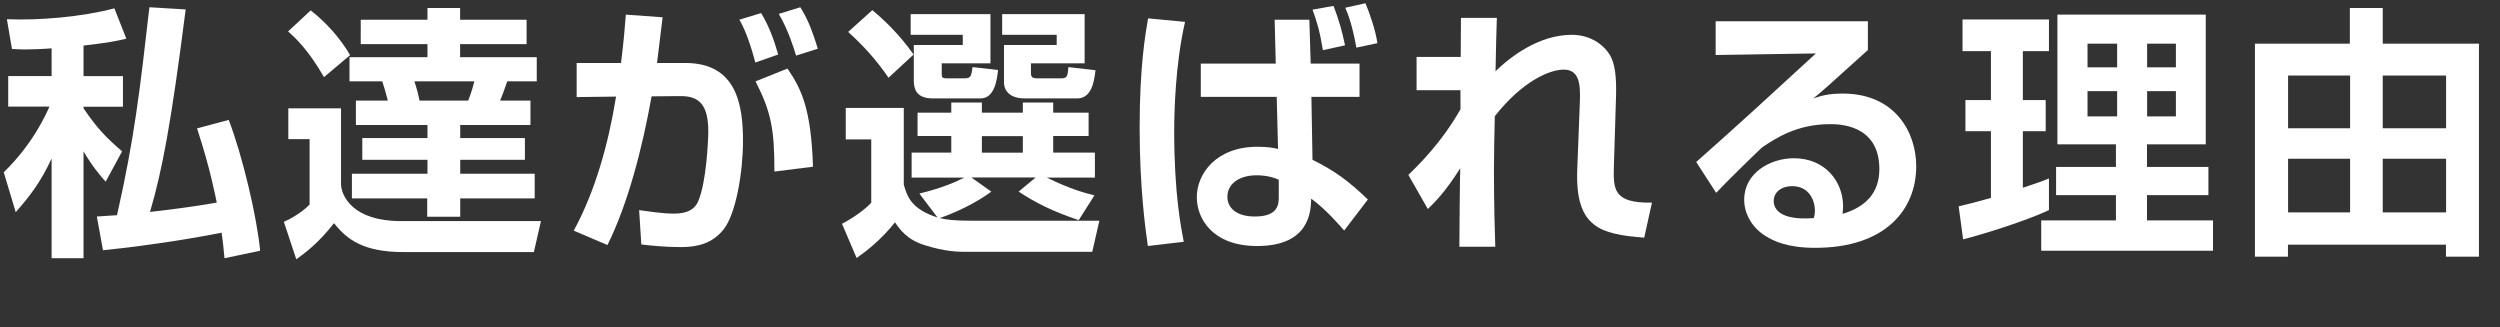
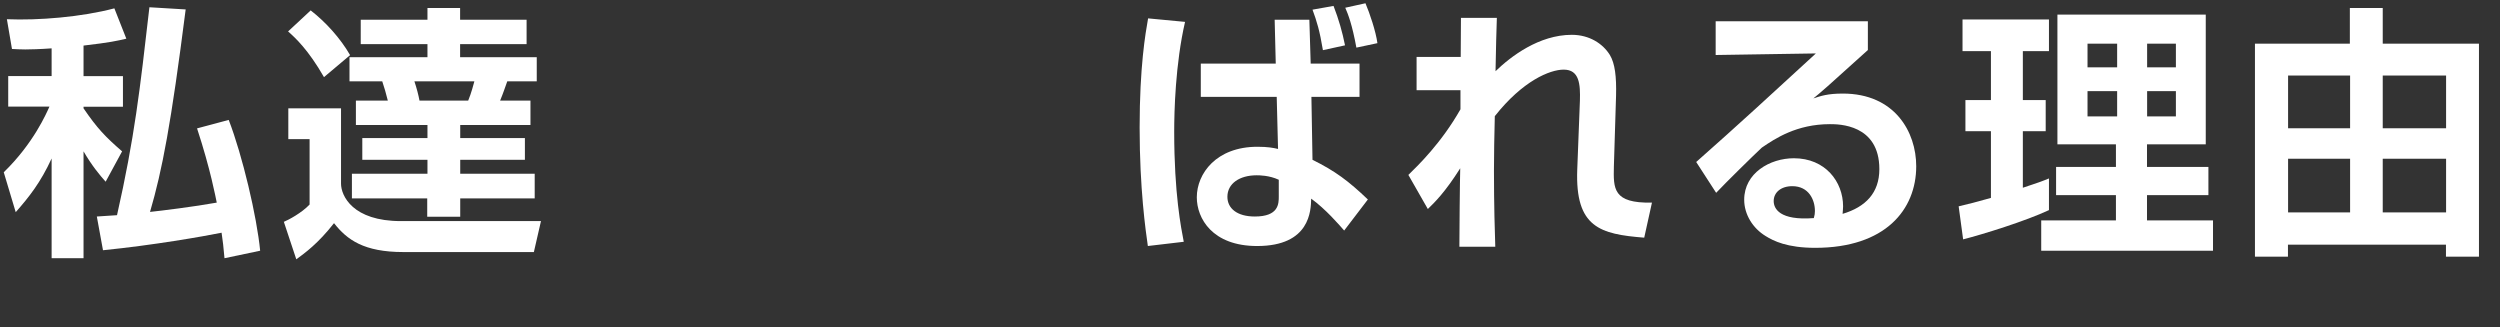
<svg xmlns="http://www.w3.org/2000/svg" id="_レイヤー_2" data-name="レイヤー 2" width="206.8" height="27.06" viewBox="0 0 206.8 27.06">
  <rect x="0" y="0" width="206.8" height="27.06" fill="#333333" stroke="none" />
  <defs>
    <style>
      .cls-1 {
        fill: #fff;
      }
    </style>
  </defs>
  <g id="_レイヤー_1-2" data-name="レイヤー 1">
    <g>
      <path class="cls-1" d="M4.27,4c-.97.07-1.78.09-2.18.09s-.68-.02-1.1-.04l-.42-2.46c2.6.11,6.18-.18,8.89-.9l.99,2.51c-.77.18-1.32.31-3.54.57v2.53h3.26v2.53h-3.26v.13c1.14,1.67,1.8,2.35,3.19,3.56l-1.36,2.51c-.51-.57-1.12-1.3-1.83-2.51v8.84h-2.64v-8.25c-.92,2-1.87,3.19-2.97,4.44l-.99-3.3c2.49-2.42,3.54-4.91,3.78-5.43H.68v-2.53h3.59v-2.29ZM15.36.77c-1.21,9.5-1.94,13.31-2.95,16.76.88-.09,3.7-.44,5.52-.77-.09-.42-.51-2.73-1.63-6.14l2.62-.7c1.14,2.95,2.33,8.01,2.6,10.82l-2.95.62c-.09-.97-.13-1.39-.24-2.11-1.54.31-5.63,1.03-9.81,1.45l-.51-2.79c.24-.02,1.41-.09,1.67-.11,1.45-6.42,1.89-10.32,2.68-17.2l2.99.18Z" />
      <path class="cls-1" d="M44.15,20.85h-10.78c-3.26,0-4.66-1.01-5.74-2.39-1.32,1.69-2.42,2.48-3.12,2.99l-1.03-3.1c.37-.15,1.47-.73,2.13-1.43v-5.41h-1.76v-2.55h4.36v6.23c0,1.01.97,3.1,4.95,3.1h11.59l-.59,2.57ZM25.7.86c1.25.97,2.46,2.31,3.26,3.7l-2.16,1.82c-1.3-2.27-2.38-3.26-2.97-3.78l1.87-1.74ZM35.35.66h2.71v.97h5.5v2.02h-5.5v1.08h6.34v2h-2.44c-.24.66-.29.86-.59,1.59h2.51v2.02h-5.81v1.08h5.35v1.8h-5.35v1.15h6.16v2.04h-6.16v1.52h-2.73v-1.52h-6.23v-2.04h6.25v-1.15h-5.39v-1.8h5.39v-1.08h-5.92v-2.02h2.64c-.11-.46-.33-1.23-.46-1.59h-2.71v-2h6.45v-1.08h-5.52V1.63h5.52v-.97ZM34.28,6.73c.18.53.35,1.19.42,1.59h4.03c.26-.62.46-1.41.51-1.59h-4.95Z" />
-       <path class="cls-1" d="M56.69,5.21c4.27,0,4.77,3.5,4.77,6.47,0,2.44-.55,6.01-1.63,7.33-.9,1.1-2.07,1.43-3.52,1.43-1.25,0-2.57-.13-3.26-.22l-.18-2.84c.79.11,1.94.29,2.86.29.99,0,1.69-.26,2.02-1.01.68-1.54.84-5.06.84-5.81,0-2.73-1.23-2.93-2.6-2.9l-2.09.02c-.75,4.18-1.91,8.78-3.65,12.3l-2.79-1.19c1.76-3.23,2.86-7.13,3.5-11.09l-3.26.04v-2.82h3.67c.22-1.78.31-2.82.4-4l3.04.22c-.07.59-.4,3.23-.46,3.78h2.33ZM62.48,5.17c-.26-1.01-.77-2.64-1.32-3.54l1.8-.55c.64,1.06,1.06,2.18,1.41,3.43l-1.89.66ZM64.06,14.19c0-3.48-.26-4.91-1.56-7.46l2.64-1.06c1.14,1.67,1.96,3.3,2.11,8.12l-3.19.4ZM65.85,4.6c-.13-.44-.62-2.09-1.43-3.45l1.78-.55c.51.81.88,1.58,1.45,3.43l-1.8.57Z" />
-       <path class="cls-1" d="M81.99,15.86c-1.23.92-2.97,1.74-4.25,2.18.57.13,1.06.22,2.82.22h10.38l-.59,2.57h-10.47c-.57,0-1.65,0-3.39-.55-1.5-.46-2.09-1.36-2.46-1.89-1.12,1.43-2.38,2.4-3.17,2.95l-1.21-2.83c.81-.42,1.85-1.12,2.42-1.74v-5.24h-2.11v-2.6h4.8v6.33c.29,1.1.73,2.07,2.79,2.73l-1.5-1.98c1.83-.44,2.99-.95,3.72-1.32h-4.36v-2.07h3.28v-1.37h-2.79v-1.93h2.79v-.84h2.53v.84h3.39v-.84h2.51v.84h2.93v1.93h-2.93v1.37h3.45v2.07h-3.98c2.05,1.01,3.28,1.3,3.94,1.47l-1.3,2.05c-2.2-.75-3.48-1.39-4.97-2.36l1.41-1.17h-5.32l1.65,1.17ZM72.16.84c.95.79,2.24,2,3.41,3.67l-2.07,1.92c-1.03-1.5-2.11-2.68-3.34-3.79l2-1.8ZM75.33,1.17h6.6v4.07h-4.03v.82c0,.31,0,.42.42.42h1.45c.55,0,.57-.18.68-.93l2.11.24c-.09.82-.29,2.35-1.45,2.35h-3.96c-1.43,0-1.56-.88-1.56-1.49v-2.93h4.05v-.84h-4.31v-1.71ZM81.22,11.26v1.37h3.39v-1.37h-3.39ZM82.9,1.17h6.82v4.07h-4.44v.82c0,.29.09.42.53.42h2c.48,0,.51-.22.57-.93l2.24.26c-.11.92-.31,2.33-1.52,2.33h-4.33c-1.67,0-1.72-1.12-1.72-1.3v-3.12h4.36v-.84h-4.51v-1.71Z" />
      <path class="cls-1" d="M98.03,1.8c-.81,3.5-.9,7.46-.9,9.09,0,5.15.57,7.96.79,9.11l-2.97.35c-.18-1.25-.68-4.73-.68-9.79s.48-7.79.7-9.04l3.06.29ZM105.53,5.26l-.09-3.63h2.87l.11,3.63h4.04v2.75h-3.98l.09,5.21c1.87.92,2.99,1.76,4.58,3.28l-1.96,2.57c-.4-.46-1.54-1.78-2.73-2.64-.02.99-.09,3.92-4.47,3.92-3.71,0-4.99-2.29-4.99-4.03,0-1.96,1.61-4.18,5.01-4.18.88,0,1.32.09,1.71.18l-.11-4.31h-6.28v-2.75h6.2ZM105.78,14.87c-.79-.37-1.63-.37-1.83-.37-1.41,0-2.42.68-2.42,1.78,0,.95.79,1.63,2.27,1.63,1.98,0,1.98-1.06,1.98-1.67v-1.36ZM109.43,4.14c-.26-1.58-.51-2.4-.86-3.34l1.74-.31c.44,1.14.73,2.16.95,3.26l-1.83.4ZM112.2,3.94c-.35-1.91-.68-2.75-.92-3.3l1.67-.37c.35.81.86,2.33.99,3.3l-1.74.37Z" />
      <path class="cls-1" d="M123.82,1.47c-.02.53-.09,2.95-.11,4.42,1.25-1.21,3.59-3.01,6.31-3.01,1.45,0,2.57.73,3.15,1.67.42.7.55,1.78.51,3.37l-.18,5.85c-.04,1.83-.09,3.06,3.15,2.99l-.64,2.9c-3.65-.29-5.72-.84-5.54-5.63l.22-5.7c.04-1.36-.04-2.57-1.34-2.57-1.14,0-3.39.92-5.7,3.85-.04,1.94-.07,2.84-.07,4.51,0,2.82.07,5.17.11,6.29h-2.97c0-1.03.04-5.57.07-6.49-1.25,1.98-2.11,2.82-2.68,3.37l-1.61-2.82c.79-.77,2.73-2.64,4.31-5.43v-1.58h-3.63v-2.75h3.65c0-.29.02-3.17.02-3.23h2.97Z" />
      <path class="cls-1" d="M154.51,1.76v2.38c-3.5,3.17-3.87,3.48-4.51,4,.62-.2,1.17-.4,2.44-.4,4.29,0,6.07,3.17,6.07,6.01,0,3.59-2.55,6.75-8.36,6.75-2.31,0-3.45-.57-4.09-.97-1.06-.64-1.78-1.78-1.78-3.01,0-2.2,2.13-3.43,4.11-3.43,2.6,0,4.07,1.94,4.07,3.98,0,.18-.02.31-.04.62,1.91-.57,3.04-1.74,3.04-3.7,0-3.72-3.37-3.72-4.09-3.72-2.75,0-4.53,1.19-5.63,1.94-.75.7-2.97,2.88-3.78,3.74l-1.65-2.55c3.32-2.93,6.62-5.96,9.9-8.98l-8.29.13V1.76h12.61ZM150.13,17.45c0-.92-.51-2.05-1.87-2.05-.95,0-1.54.53-1.54,1.23,0,.62.48,1.63,3.32,1.41.07-.24.09-.4.09-.59Z" />
-       <path class="cls-1" d="M162.01,17.07c.84-.2,1.54-.37,2.68-.7v-5.52h-2.11v-2.57h2.11v-4.05h-2.35V1.61h7.15v2.62h-2.16v4.05h1.89v2.57h-1.89v4.68c1.21-.4,1.58-.53,2.16-.77v2.62c-1.92.9-5.45,2-7.1,2.42l-.37-2.73ZM170.19,1.21h12.27v10.73h-4.86v1.87h5.08v2.33h-5.08v2.09h5.46v2.51h-14.21v-2.51h6.18v-2.09h-4.95v-2.33h4.95v-1.87h-4.84V1.21ZM172.68,3.61v1.96h2.45v-1.96h-2.45ZM172.68,7.54v2.09h2.45v-2.09h-2.45ZM177.61,3.61v1.96h2.38v-1.96h-2.38ZM177.61,7.54v2.09h2.38v-2.09h-2.38Z" />
+       <path class="cls-1" d="M162.01,17.07c.84-.2,1.54-.37,2.68-.7v-5.52h-2.11v-2.57h2.11v-4.05h-2.35V1.61h7.15v2.62h-2.16v4.05h1.89v2.57h-1.89v4.68c1.21-.4,1.58-.53,2.16-.77v2.62c-1.92.9-5.45,2-7.1,2.42l-.37-2.73ZM170.19,1.21h12.27v10.73h-4.86v1.87h5.08v2.33h-5.08v2.09h5.46v2.51h-14.21v-2.51h6.18v-2.09h-4.95v-2.33h4.95v-1.87h-4.84V1.21ZM172.68,3.61v1.96h2.45v-1.96h-2.45ZM172.68,7.54v2.09h2.45v-2.09h-2.45ZM177.61,3.61v1.96h2.38v-1.96h-2.38ZM177.61,7.54v2.09h2.38v-2.09Z" />
      <path class="cls-1" d="M197.1.66v2.95h7.96v17.62h-2.73v-.99h-13.07v.99h-2.73V3.61h7.85V.66h2.71ZM189.27,6.25v4.36h5.13v-4.36h-5.13ZM189.27,13.13v4.44h5.13v-4.44h-5.13ZM197.1,6.25v4.36h5.24v-4.36h-5.24ZM197.1,13.13v4.44h5.24v-4.44h-5.24Z" />
    </g>
  </g>
</svg>